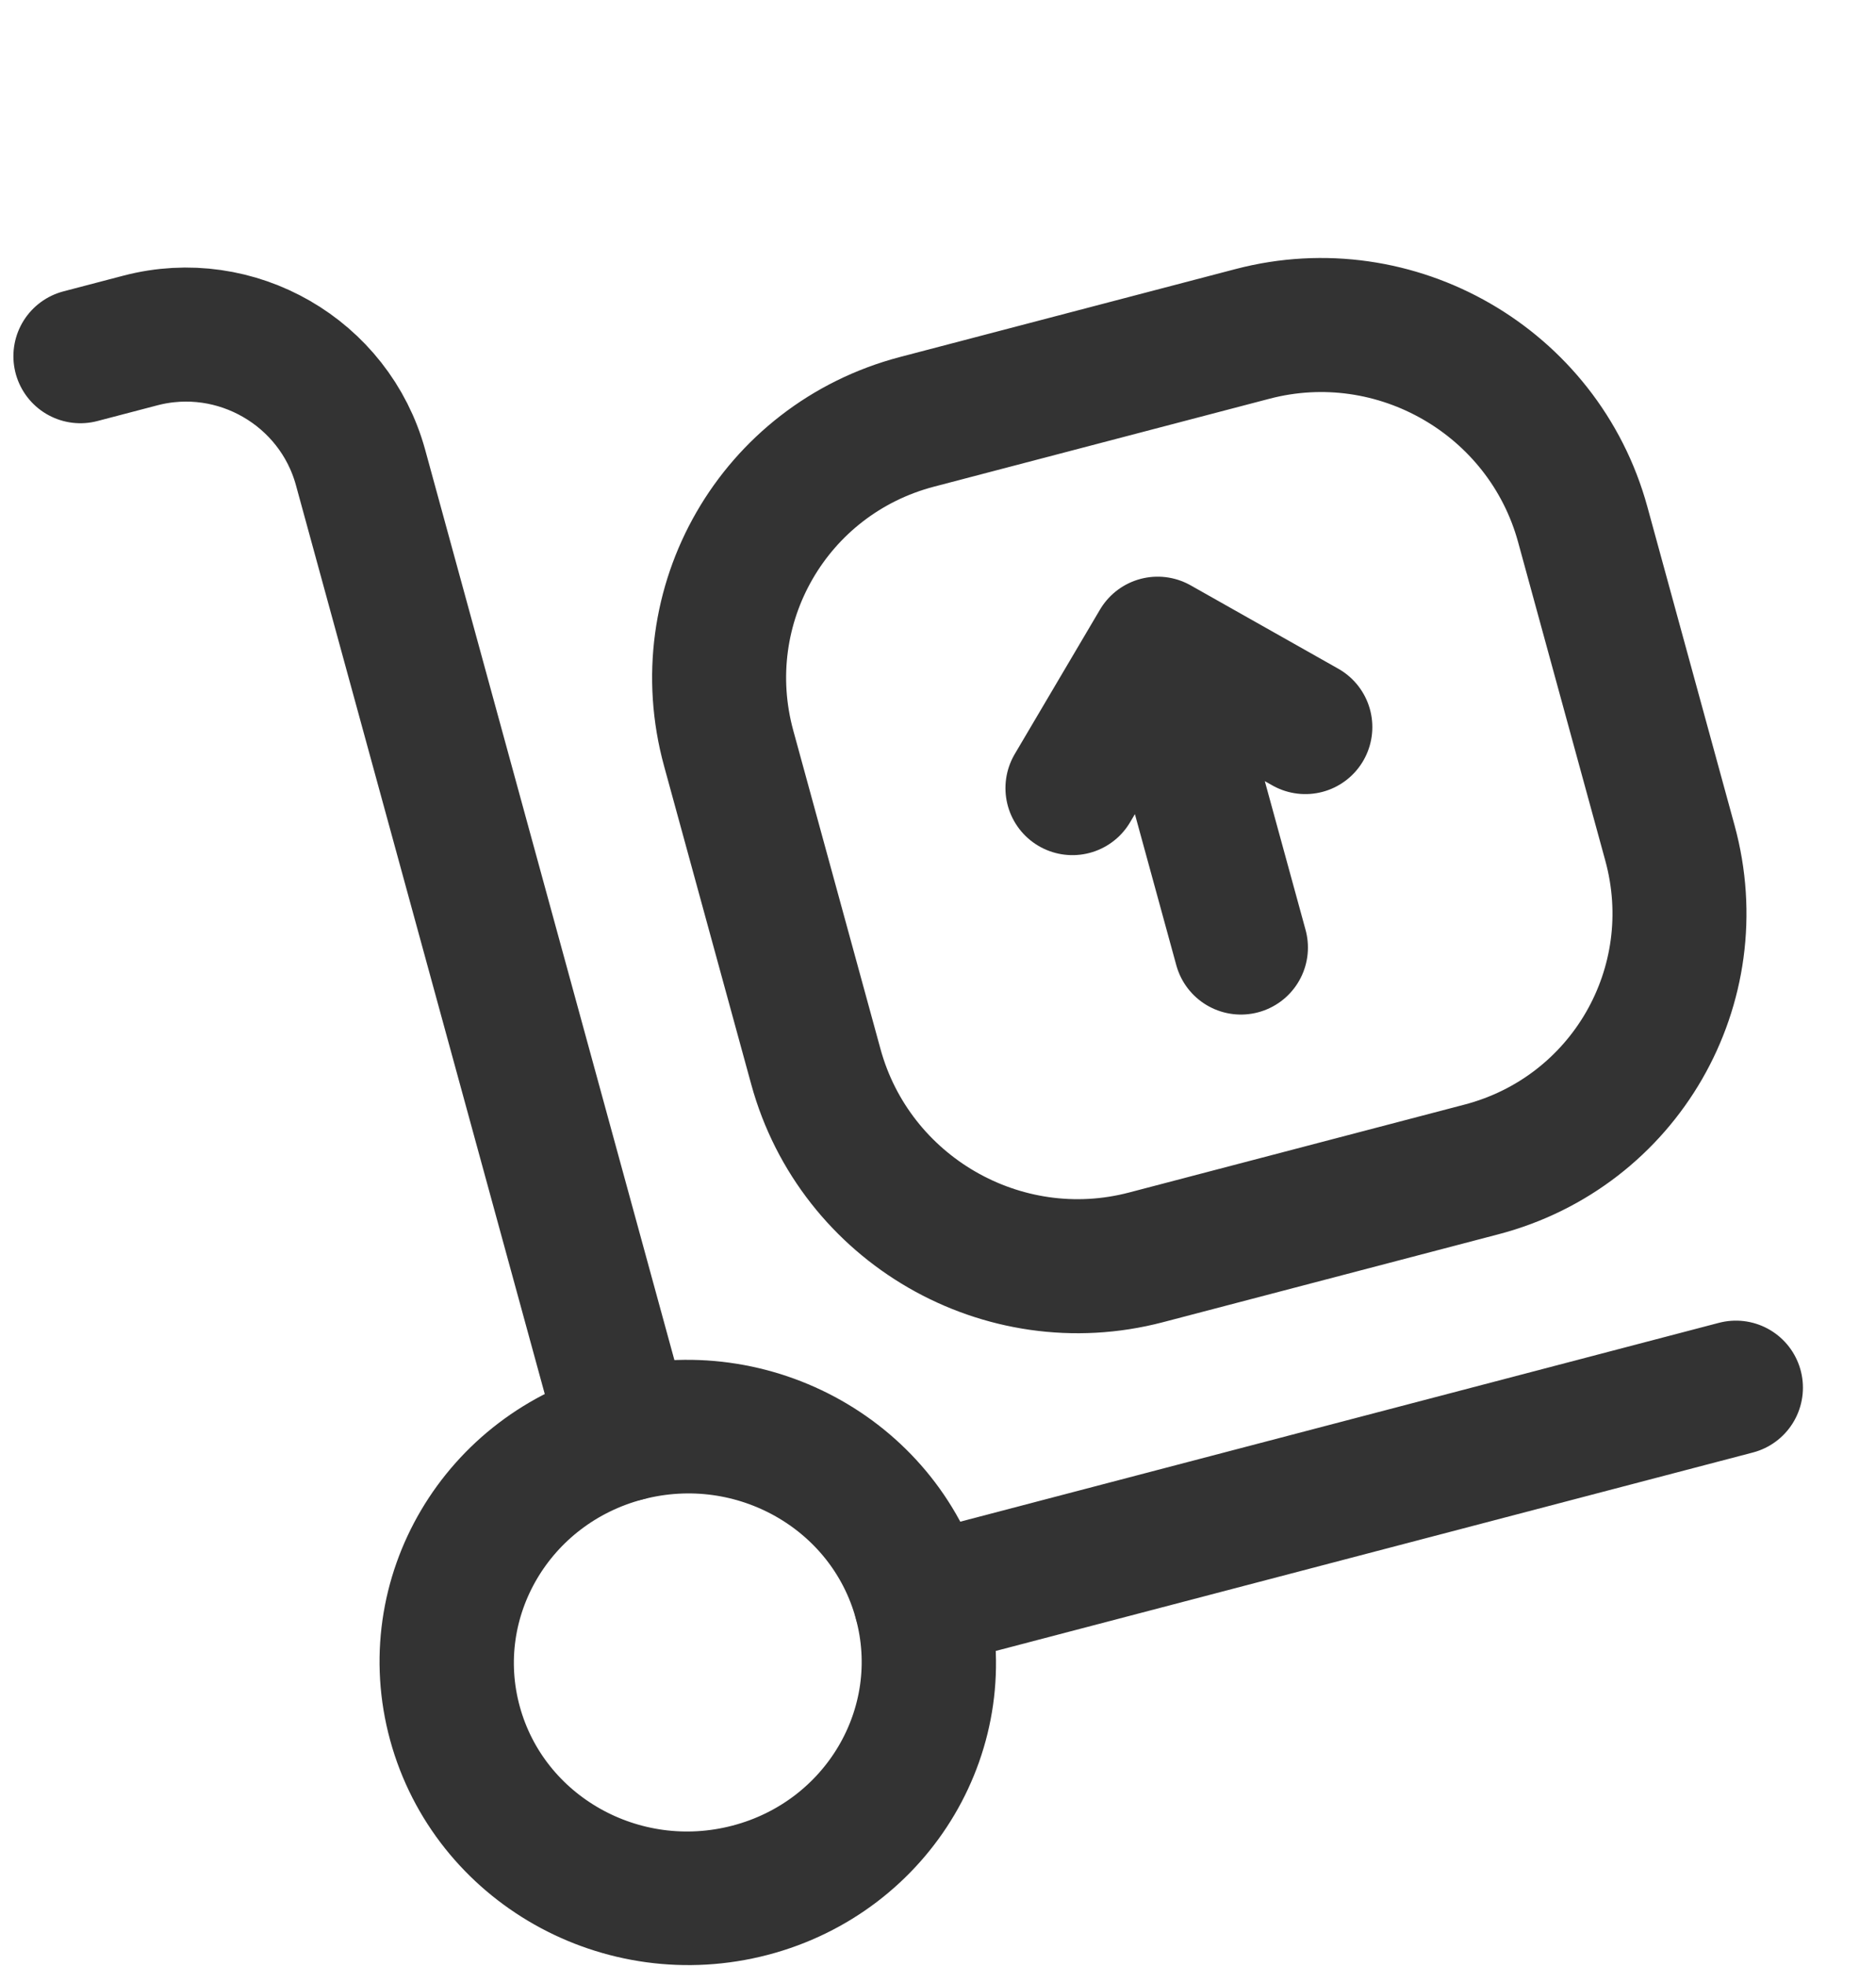
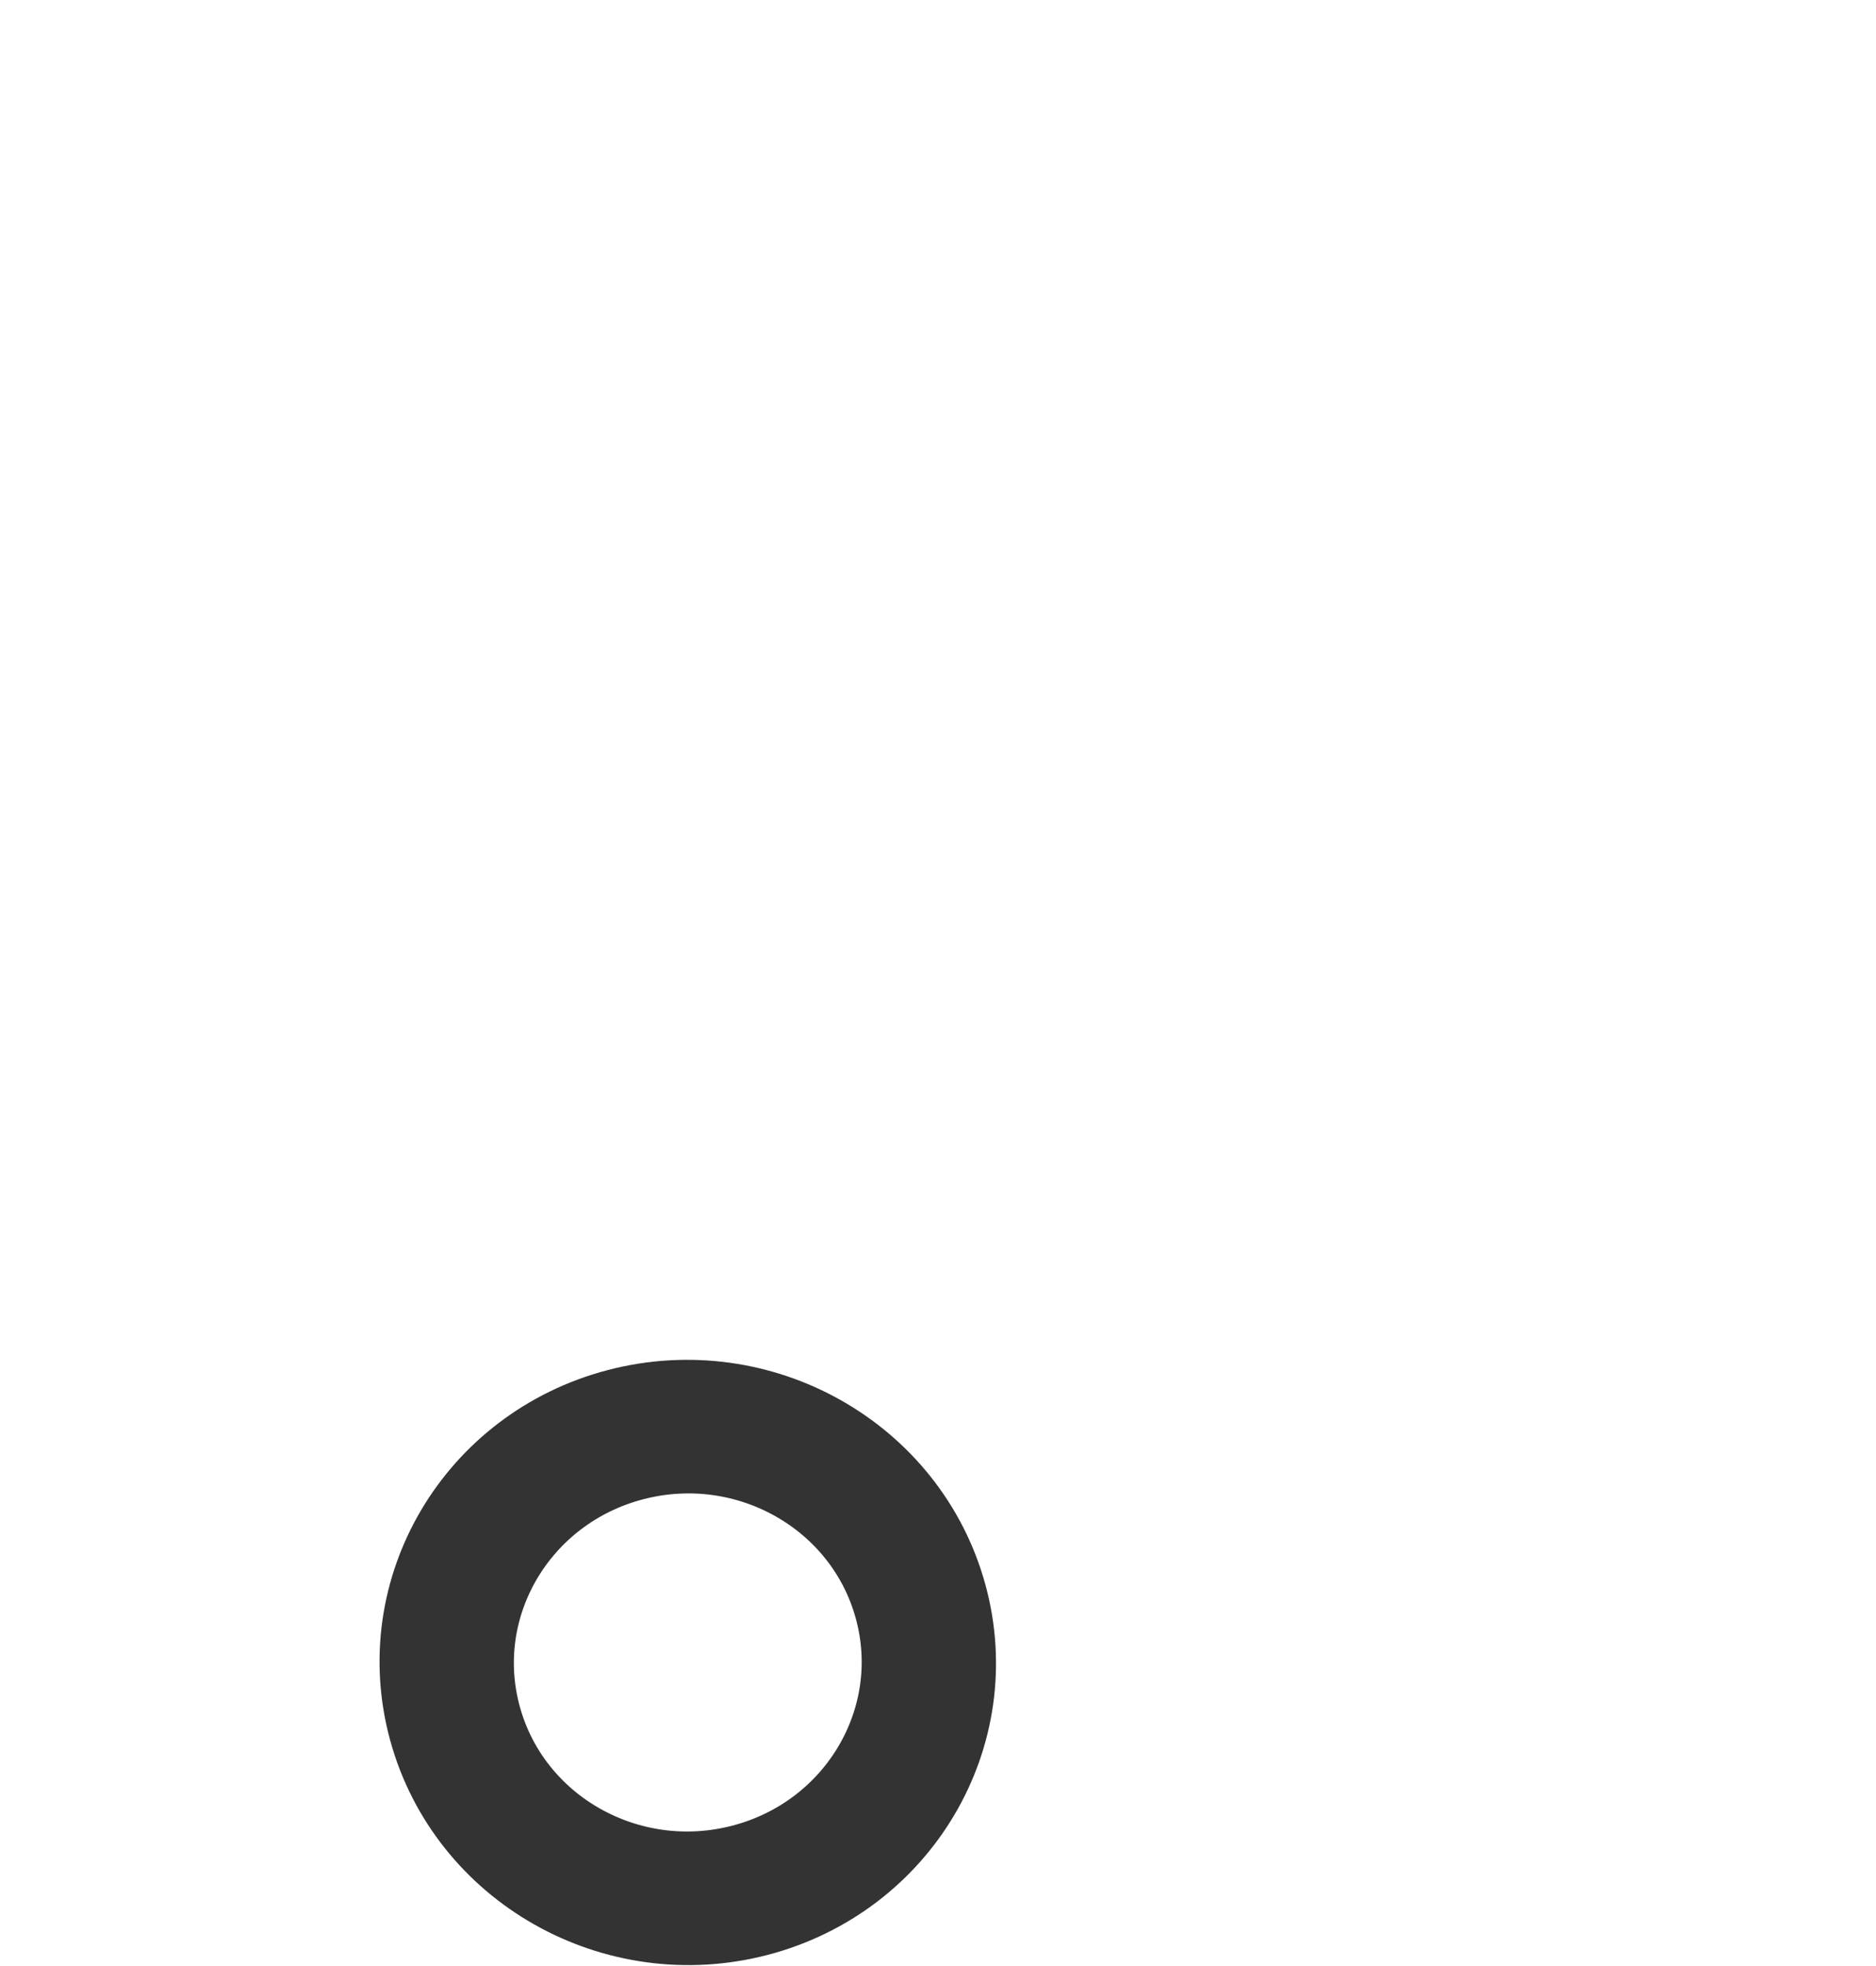
<svg xmlns="http://www.w3.org/2000/svg" width="21" height="22" viewBox="0 0 21 22" fill="none">
-   <path d="M10.306 17.919L19.432 15.528M0.9 3.986L1.572 3.81C2.641 3.53 3.744 4.166 4.036 5.231L7 16.053M13.891 10.603L12.959 7.203M12.959 7.203L12.005 8.819M12.959 7.203L14.612 8.136M17.717 5.868L18.693 9.432C19.131 11.03 18.187 12.666 16.584 13.086L12.828 14.07C11.225 14.49 9.571 13.535 9.133 11.937L8.157 8.374C7.719 6.776 8.663 5.14 10.266 4.72L14.022 3.736C15.625 3.316 17.279 4.27 17.717 5.868Z" stroke="#333333" stroke-width="1.5" stroke-linecap="round" stroke-linejoin="round" />
  <ellipse rx="2.695" ry="2.644" transform="matrix(0.967 -0.253 0.264 0.964 7.699 18.603)" stroke="#333333" stroke-width="1.5" />
</svg>